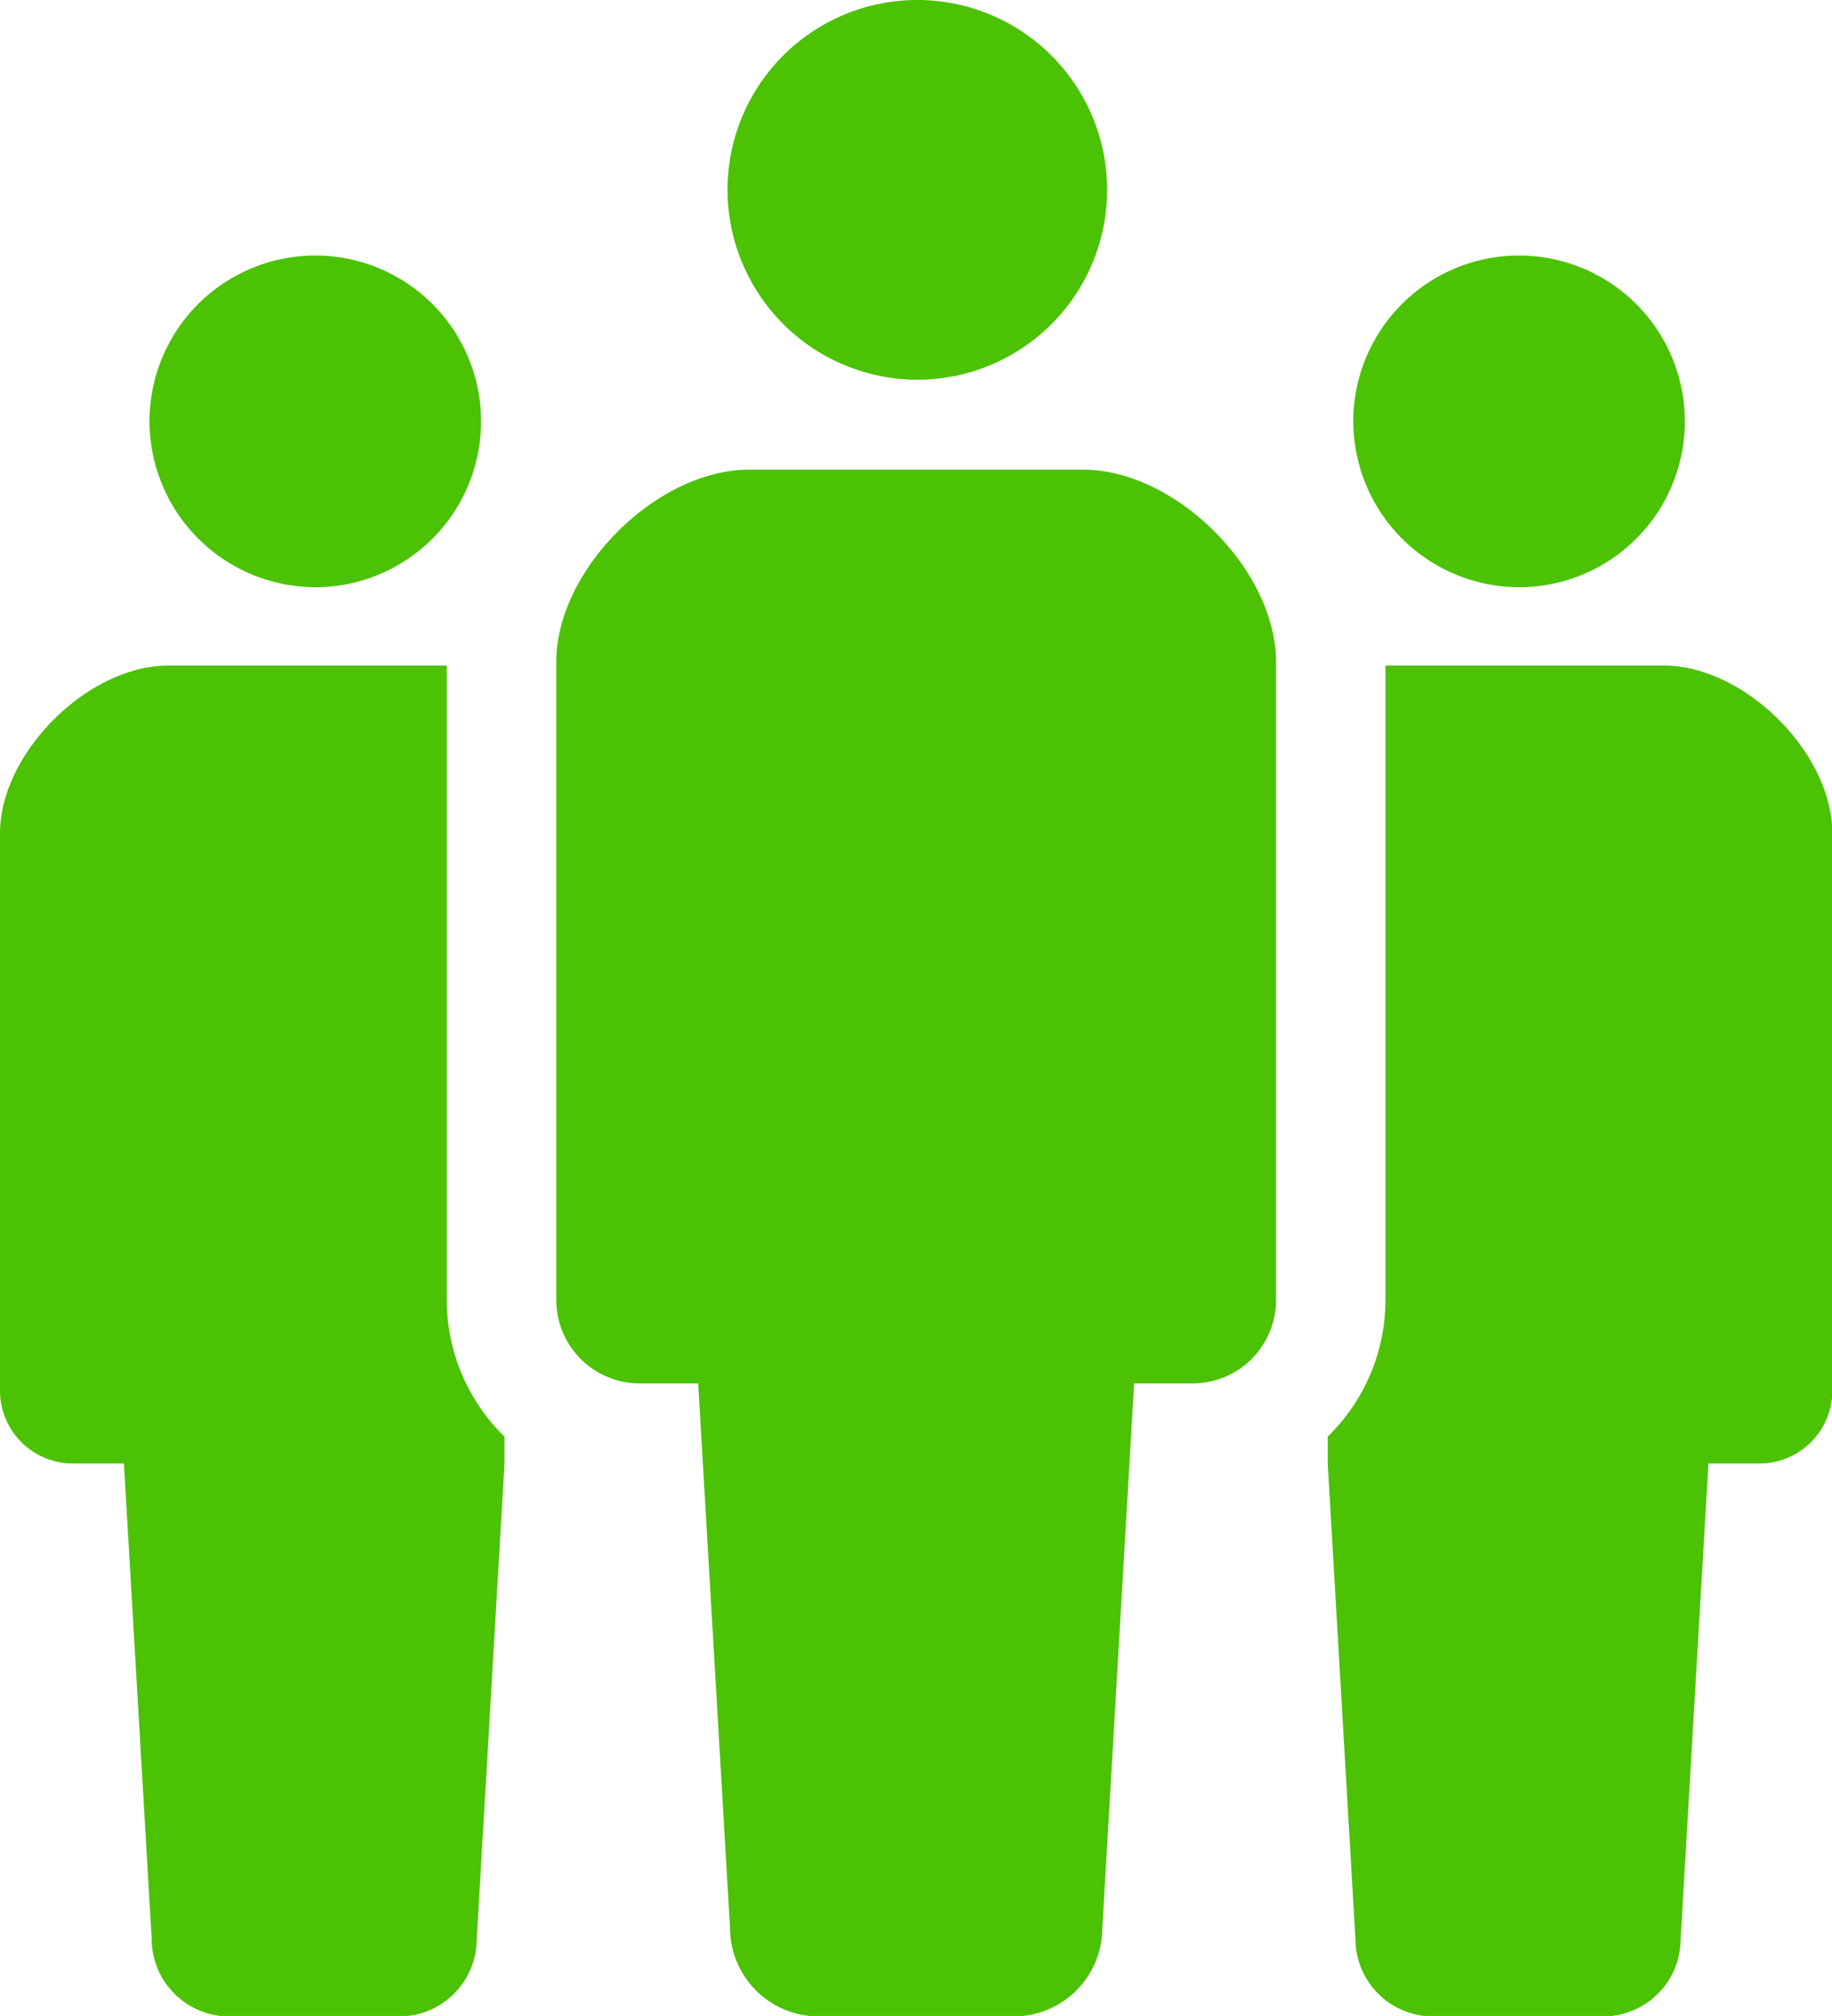
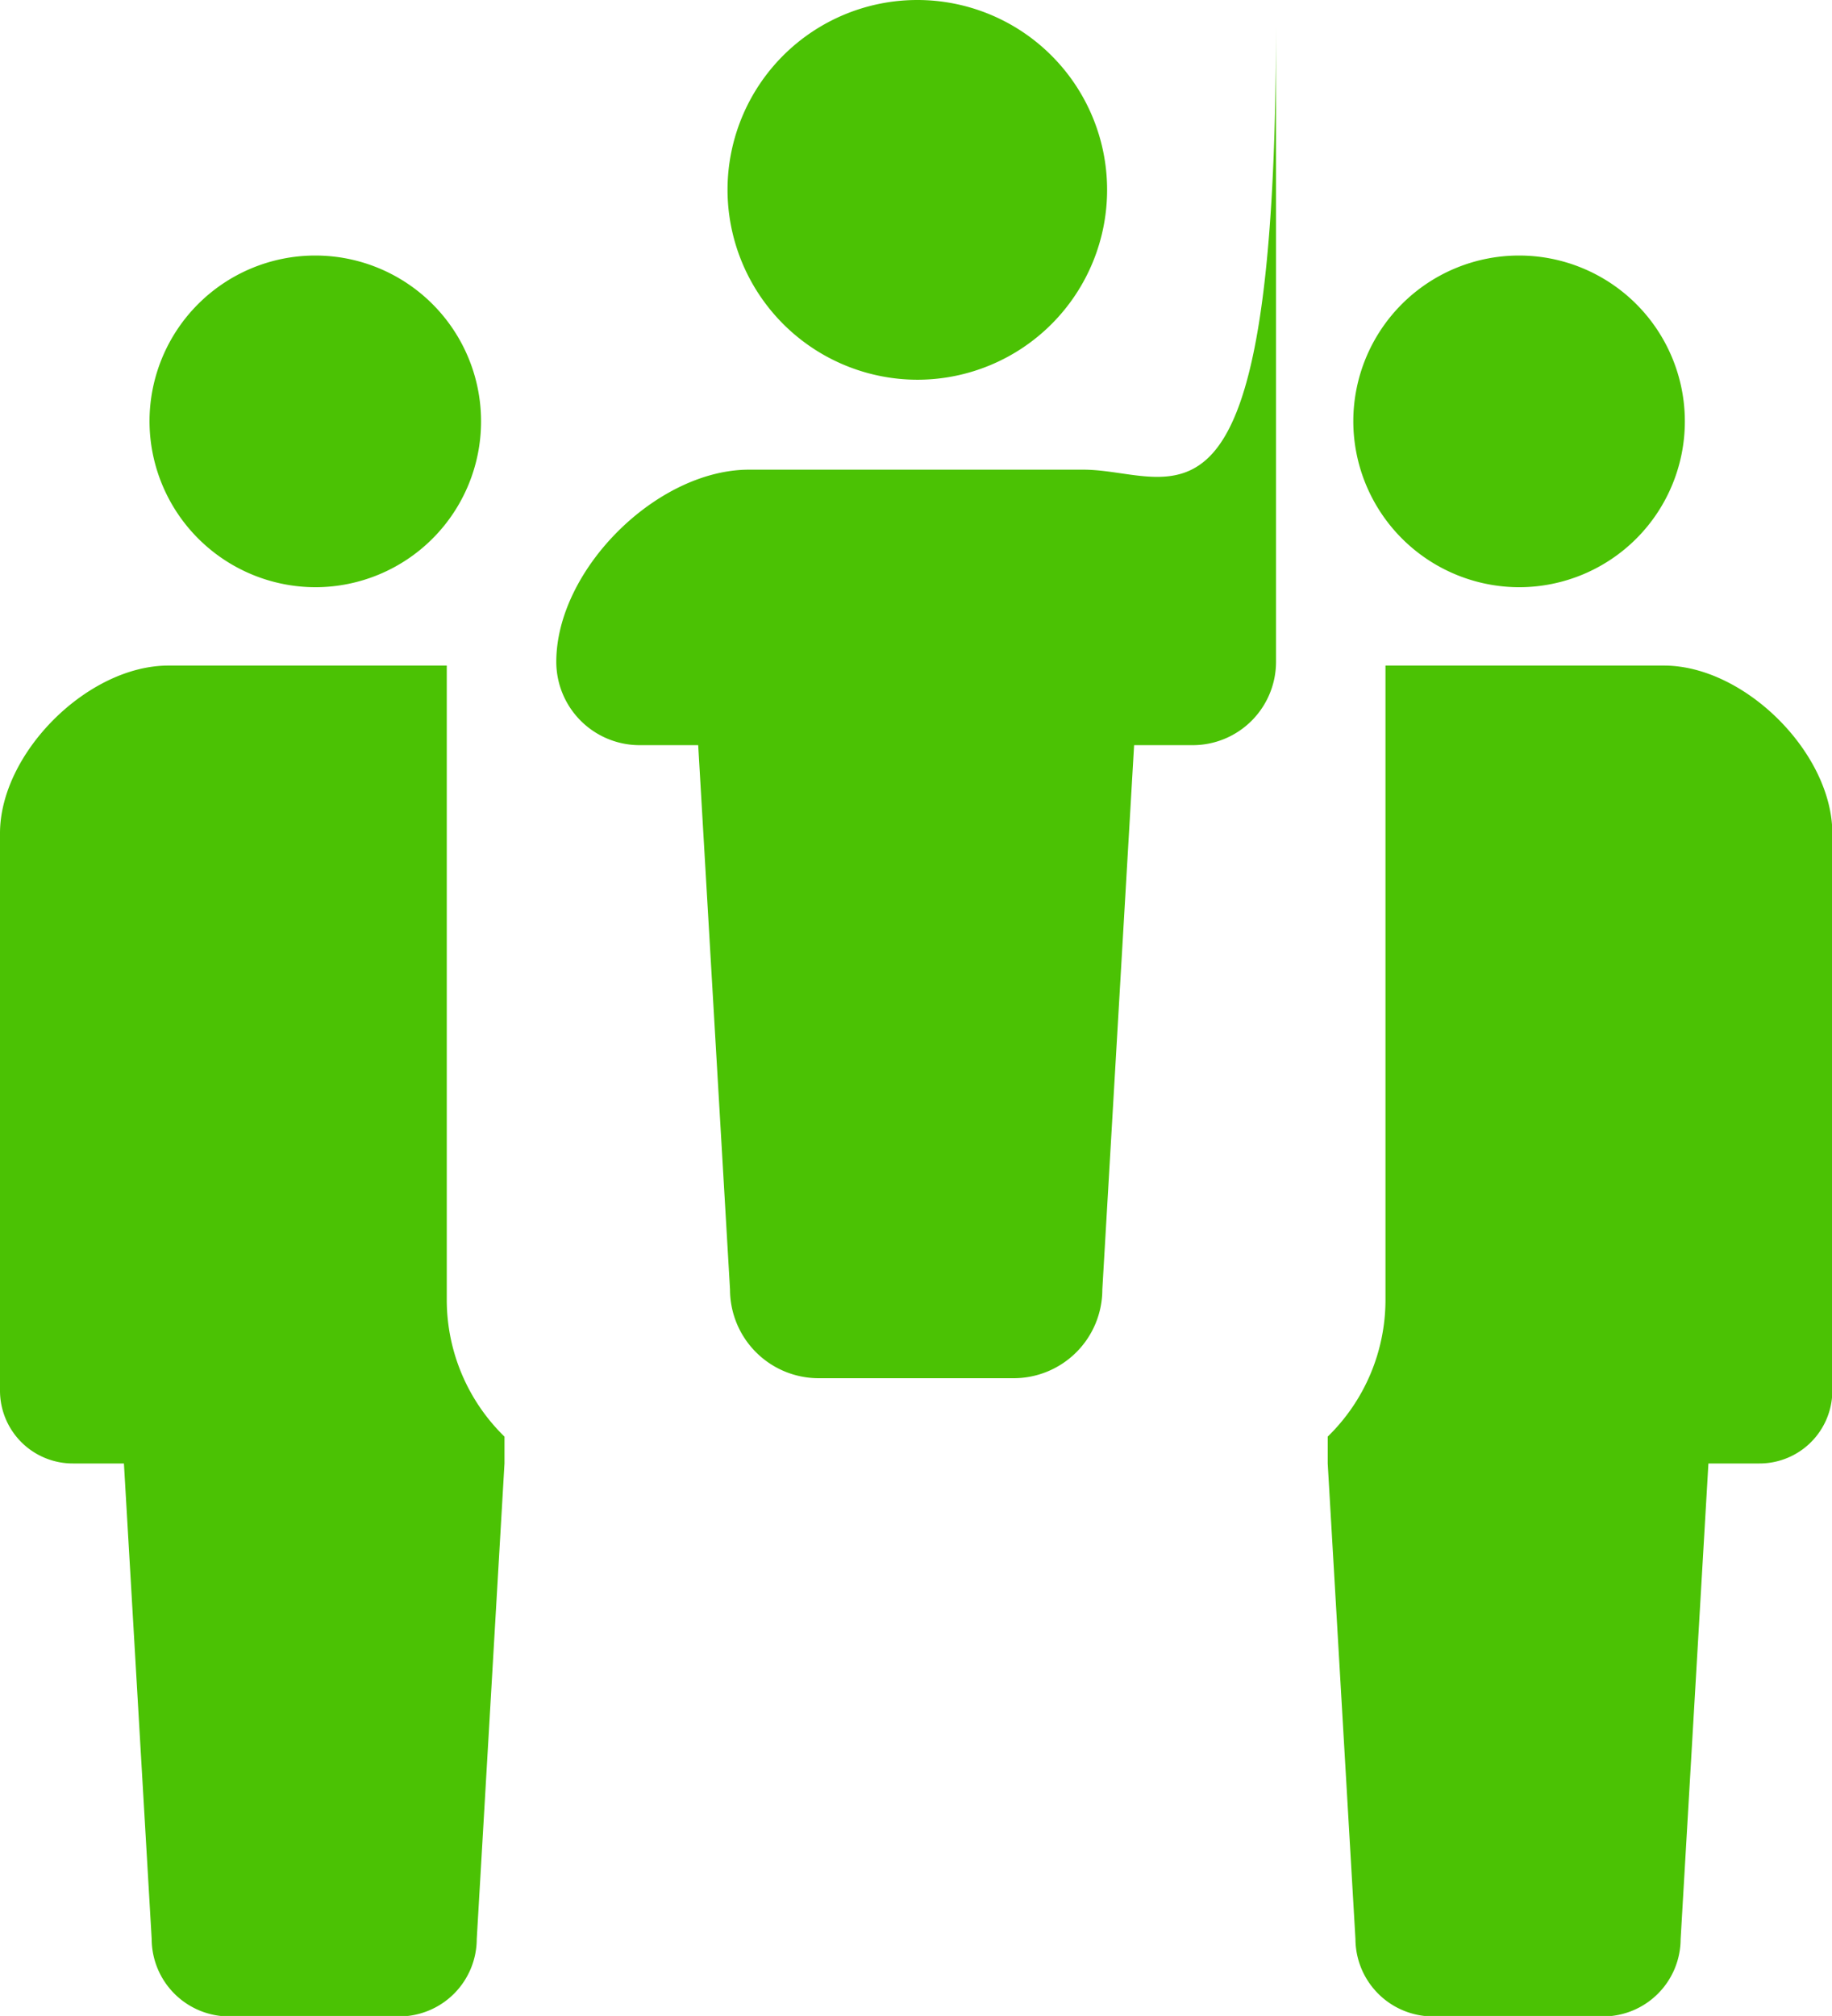
<svg xmlns="http://www.w3.org/2000/svg" width="74.375" height="81.81" viewBox="0 0 74.375 81.81">
  <defs>
    <style>
      .cls-1 {
        fill: #4bc204;
        fill-rule: evenodd;
      }
    </style>
  </defs>
-   <path id="icon-human.svg" class="cls-1" d="M509.274,2542.41a7.705,7.705,0,1,0-7.738-7.7A7.719,7.719,0,0,0,509.274,2542.41Zm6.7,3.65H502.411c-3.748,0-7.827,4.06-7.827,7.8v25.9a3.385,3.385,0,0,0,3.394,3.38h2.367l1.292,22.09a3.6,3.6,0,0,0,3.612,3.6h7.891a3.6,3.6,0,0,0,3.612-3.6l1.29-22.09h2.369a3.384,3.384,0,0,0,3.393-3.38v-25.9C523.8,2550.12,519.726,2546.06,515.976,2546.06Zm-31.148,4.77a6.73,6.73,0,1,0-6.756-6.73A6.747,6.747,0,0,0,484.828,2550.83Zm48.871,0a6.73,6.73,0,1,0-6.756-6.73A6.745,6.745,0,0,0,533.7,2550.83Zm-43.557,3.18H478.835c-3.273,0-6.835,3.55-6.835,6.81v22.62a2.956,2.956,0,0,0,2.963,2.95h2.068l1.127,19.3a3.15,3.15,0,0,0,3.155,3.14H488.2a3.15,3.15,0,0,0,3.155-3.14l1.126-19.3v-1.09a7.75,7.75,0,0,1-2.343-5.54v-25.75Zm49.412,0H528.247v25.75a7.743,7.743,0,0,1-2.345,5.54v1.09l1.126,19.3a3.152,3.152,0,0,0,3.157,3.14h6.891a3.149,3.149,0,0,0,3.154-3.14l1.128-19.3h2.068a2.956,2.956,0,0,0,2.963-2.95v-22.62C546.389,2557.56,542.827,2554.01,539.554,2554.01Z" transform="translate(-472 -2527)" />
+   <path id="icon-human.svg" class="cls-1" d="M509.274,2542.41a7.705,7.705,0,1,0-7.738-7.7A7.719,7.719,0,0,0,509.274,2542.41Zm6.7,3.65H502.411c-3.748,0-7.827,4.06-7.827,7.8a3.385,3.385,0,0,0,3.394,3.38h2.367l1.292,22.09a3.6,3.6,0,0,0,3.612,3.6h7.891a3.6,3.6,0,0,0,3.612-3.6l1.29-22.09h2.369a3.384,3.384,0,0,0,3.393-3.38v-25.9C523.8,2550.12,519.726,2546.06,515.976,2546.06Zm-31.148,4.77a6.73,6.73,0,1,0-6.756-6.73A6.747,6.747,0,0,0,484.828,2550.83Zm48.871,0a6.73,6.73,0,1,0-6.756-6.73A6.745,6.745,0,0,0,533.7,2550.83Zm-43.557,3.18H478.835c-3.273,0-6.835,3.55-6.835,6.81v22.62a2.956,2.956,0,0,0,2.963,2.95h2.068l1.127,19.3a3.15,3.15,0,0,0,3.155,3.14H488.2a3.15,3.15,0,0,0,3.155-3.14l1.126-19.3v-1.09a7.75,7.75,0,0,1-2.343-5.54v-25.75Zm49.412,0H528.247v25.75a7.743,7.743,0,0,1-2.345,5.54v1.09l1.126,19.3a3.152,3.152,0,0,0,3.157,3.14h6.891a3.149,3.149,0,0,0,3.154-3.14l1.128-19.3h2.068a2.956,2.956,0,0,0,2.963-2.95v-22.62C546.389,2557.56,542.827,2554.01,539.554,2554.01Z" transform="translate(-472 -2527)" />
</svg>